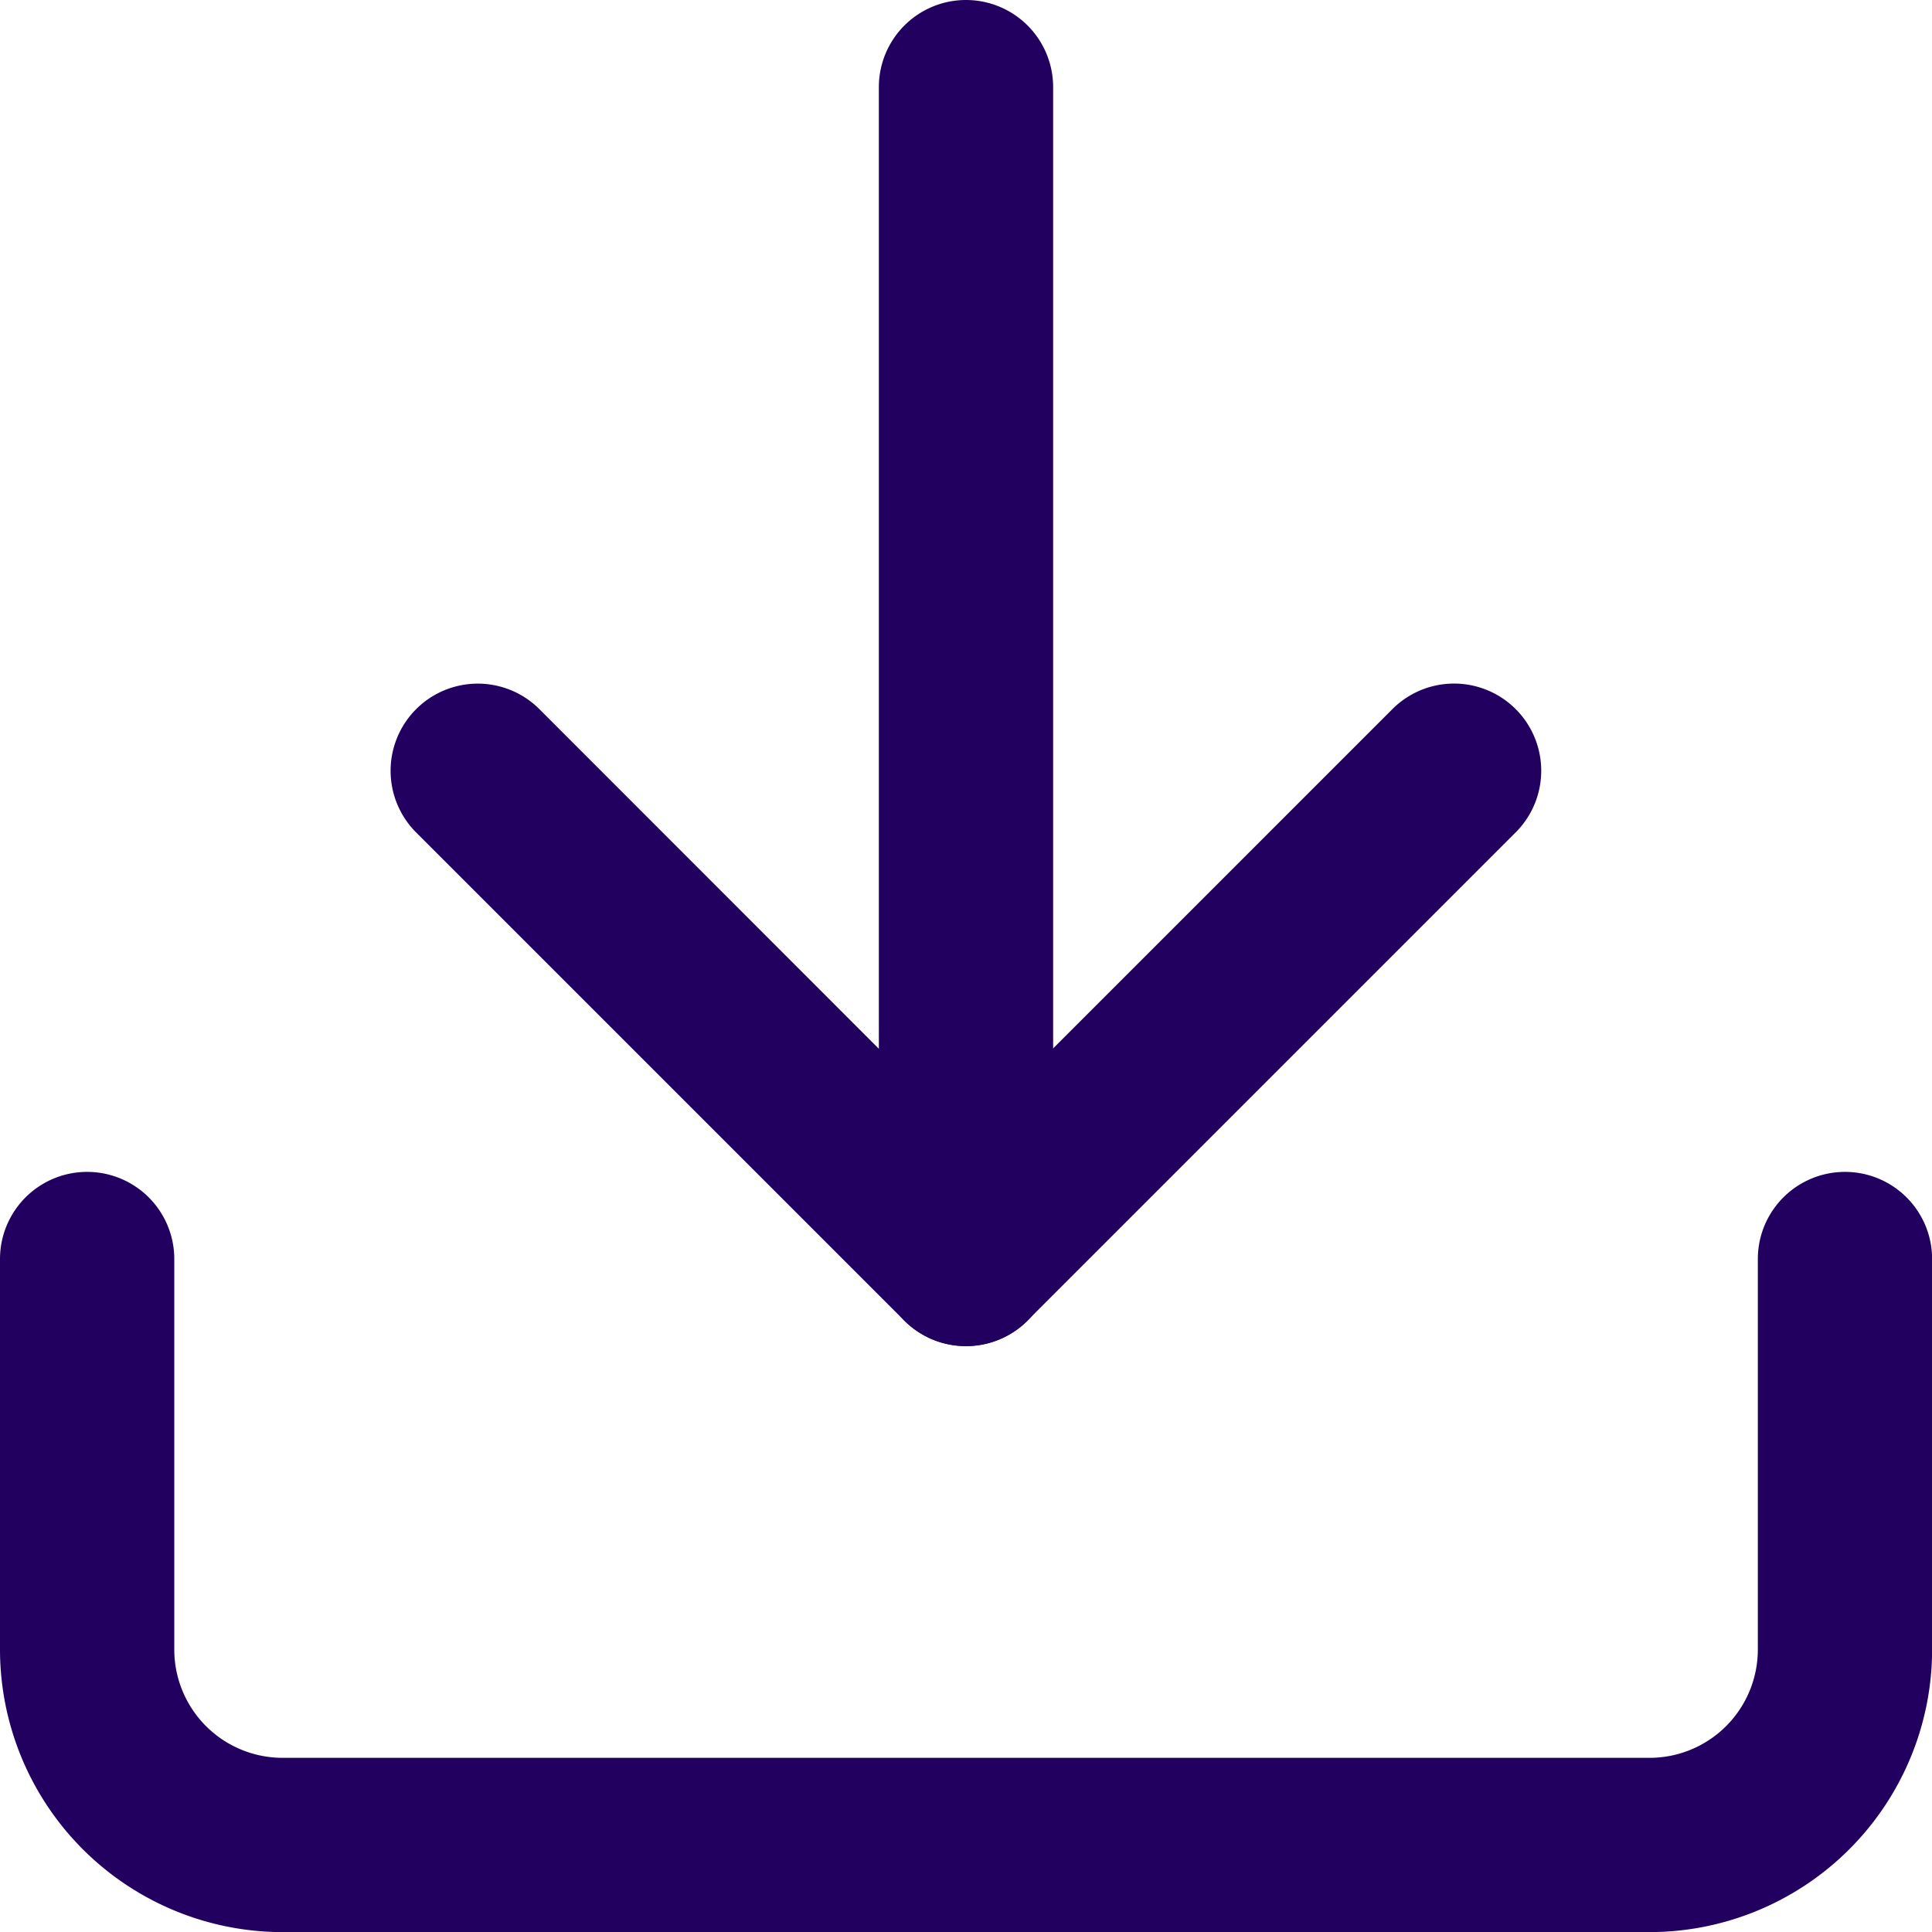
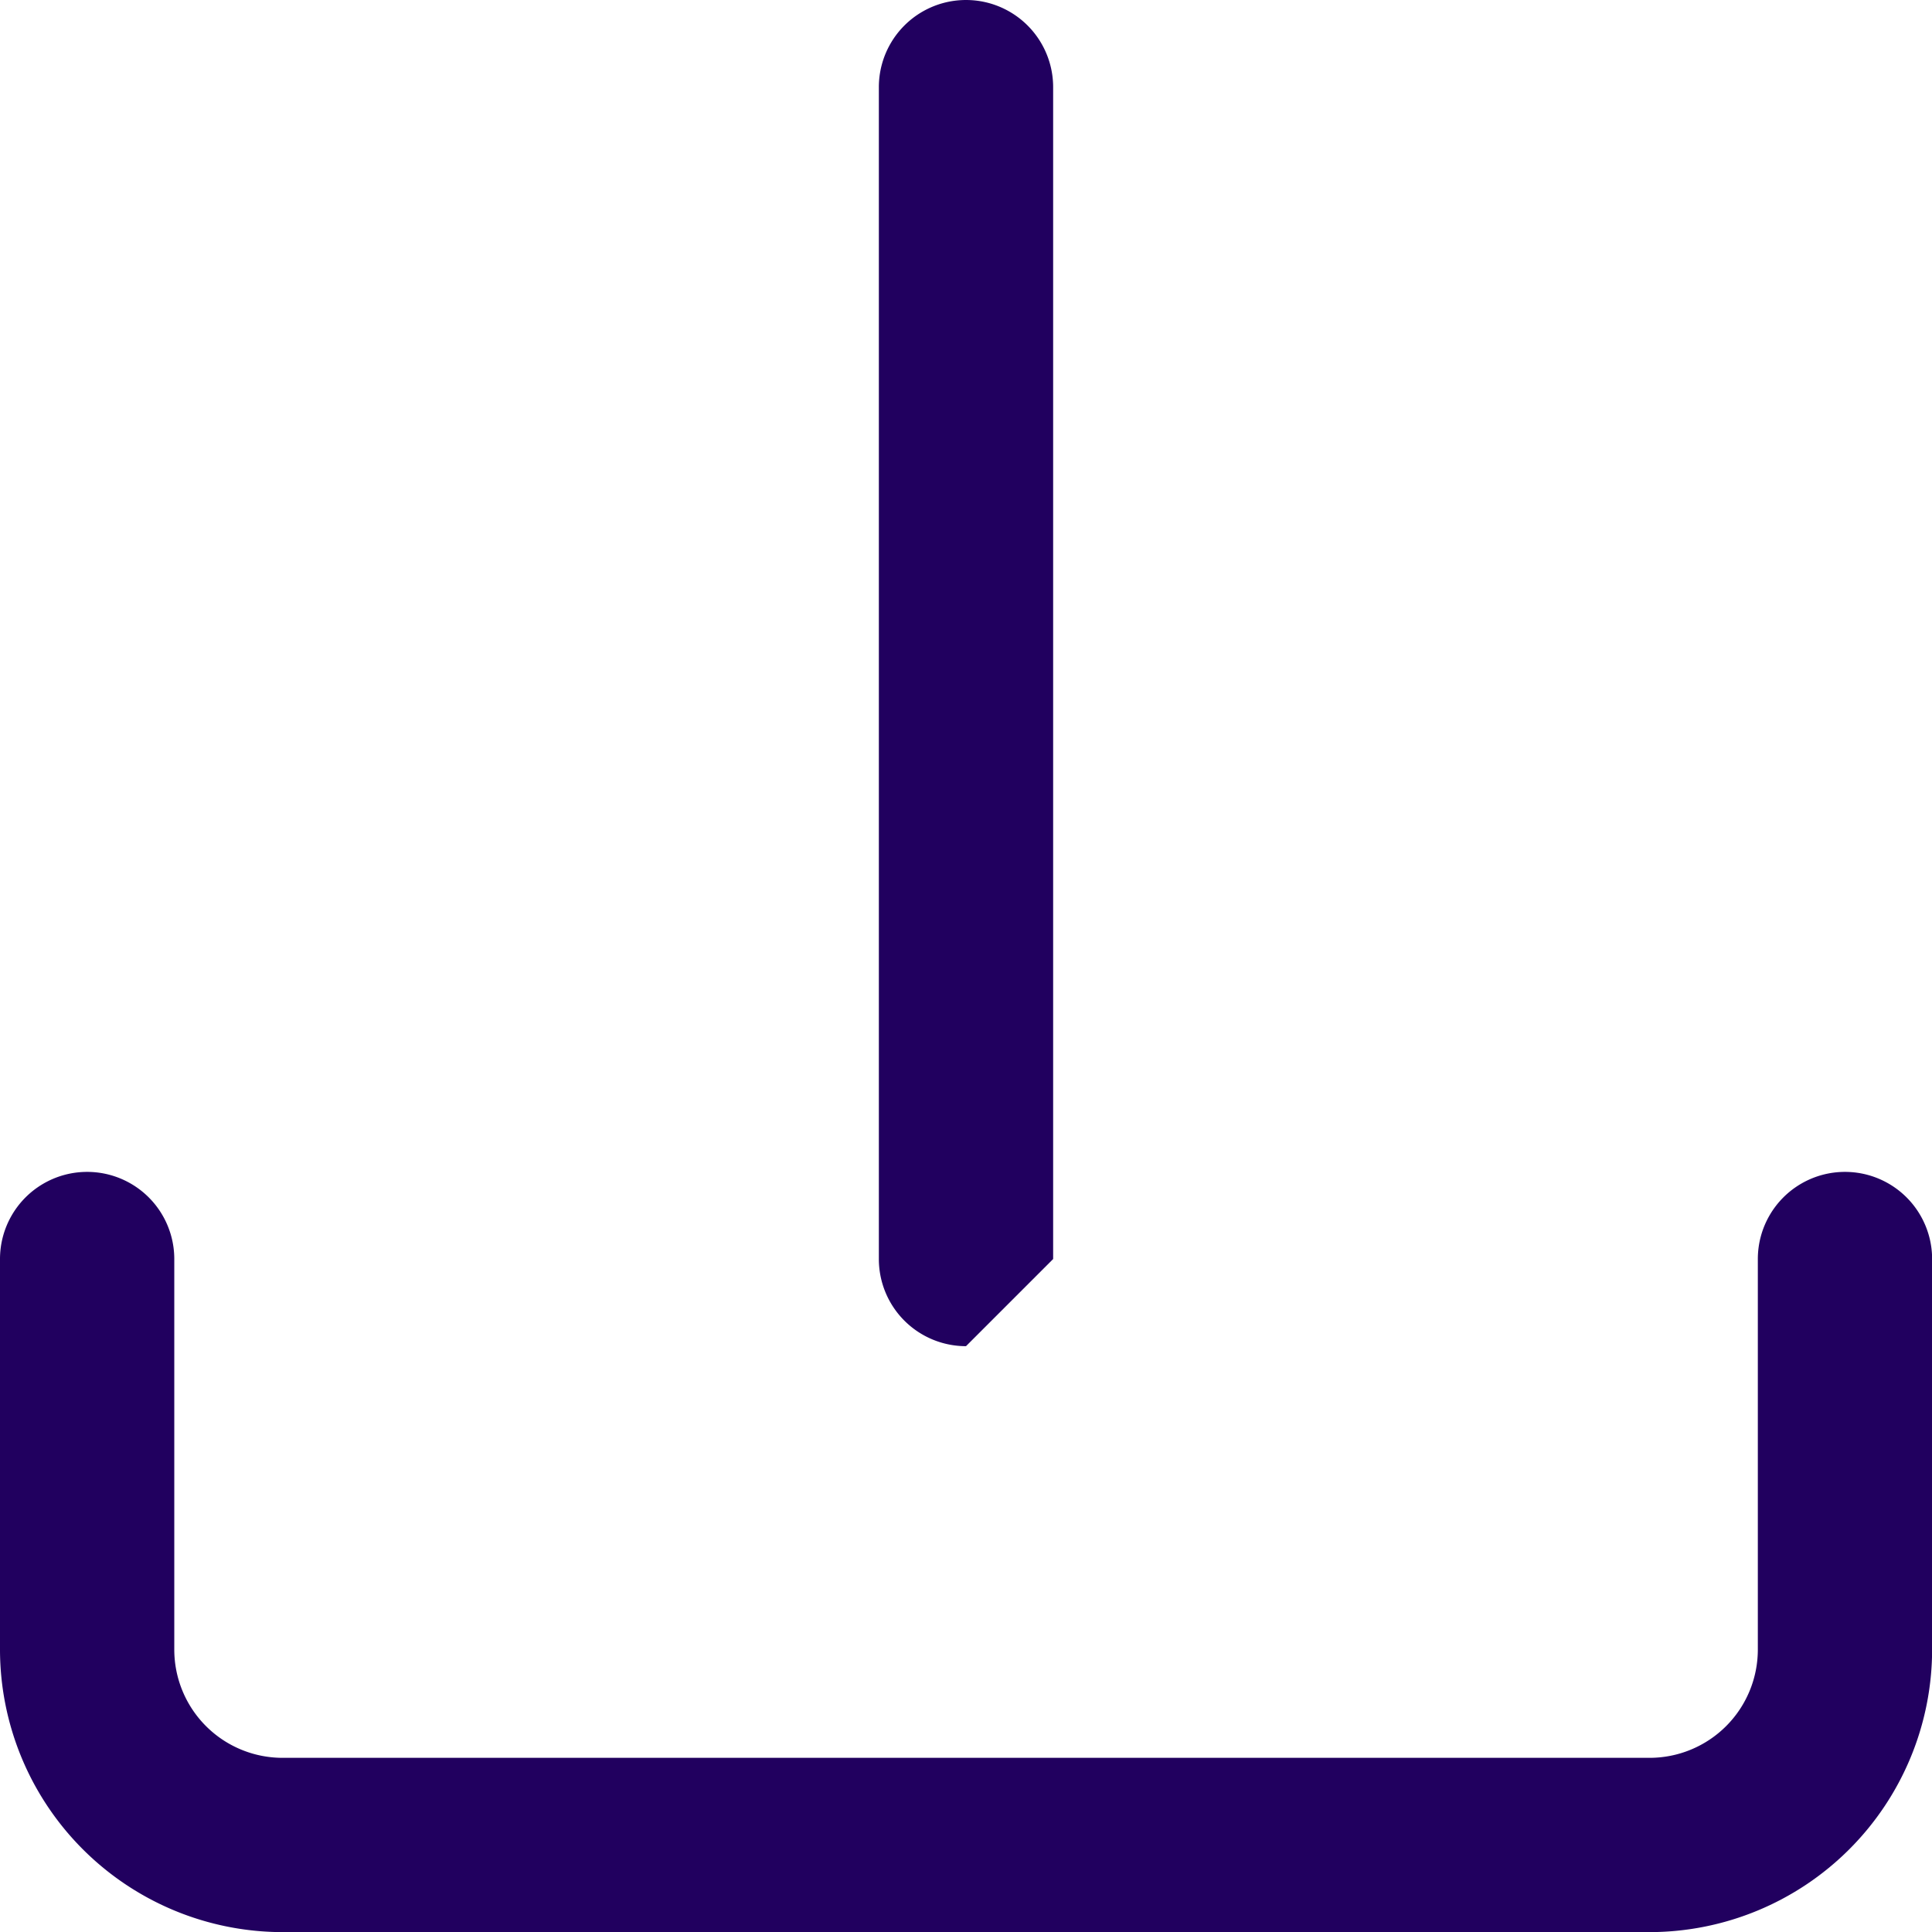
<svg xmlns="http://www.w3.org/2000/svg" width="16.628" height="16.628" viewBox="0 0 16.628 16.628">
  <g transform="translate(0.75 0.75)">
    <path d="M17.948,28.293H6.181A2.434,2.434,0,0,1,3.75,25.862V22.5a.75.75,0,0,1,1.5,0v3.362a.932.932,0,0,0,.931.931H17.948a.932.932,0,0,0,.931-.931V22.5a.75.75,0,0,1,1.5,0v3.362A2.434,2.434,0,0,1,17.948,28.293Z" transform="translate(-4.5 -12.414)" fill="#21005f" />
-     <path d="M14.7,19.952a.75.75,0,0,1-.53-.22l-4.2-4.2A.75.75,0,0,1,11.03,14.47L14.7,18.142l3.672-3.672a.75.75,0,0,1,1.061,1.061l-4.2,4.2A.75.75,0,0,1,14.7,19.952Z" transform="translate(-7.138 -9.117)" fill="#21005f" />
-     <path d="M18,15.336a.75.75,0,0,1-.75-.75V4.5a.75.75,0,0,1,1.5,0V14.586A.75.75,0,0,1,18,15.336Z" transform="translate(-10.436 -4.5)" fill="#21005f" />
+     <path d="M18,15.336a.75.75,0,0,1-.75-.75V4.5a.75.75,0,0,1,1.5,0V14.586Z" transform="translate(-10.436 -4.5)" fill="#21005f" />
  </g>
</svg>